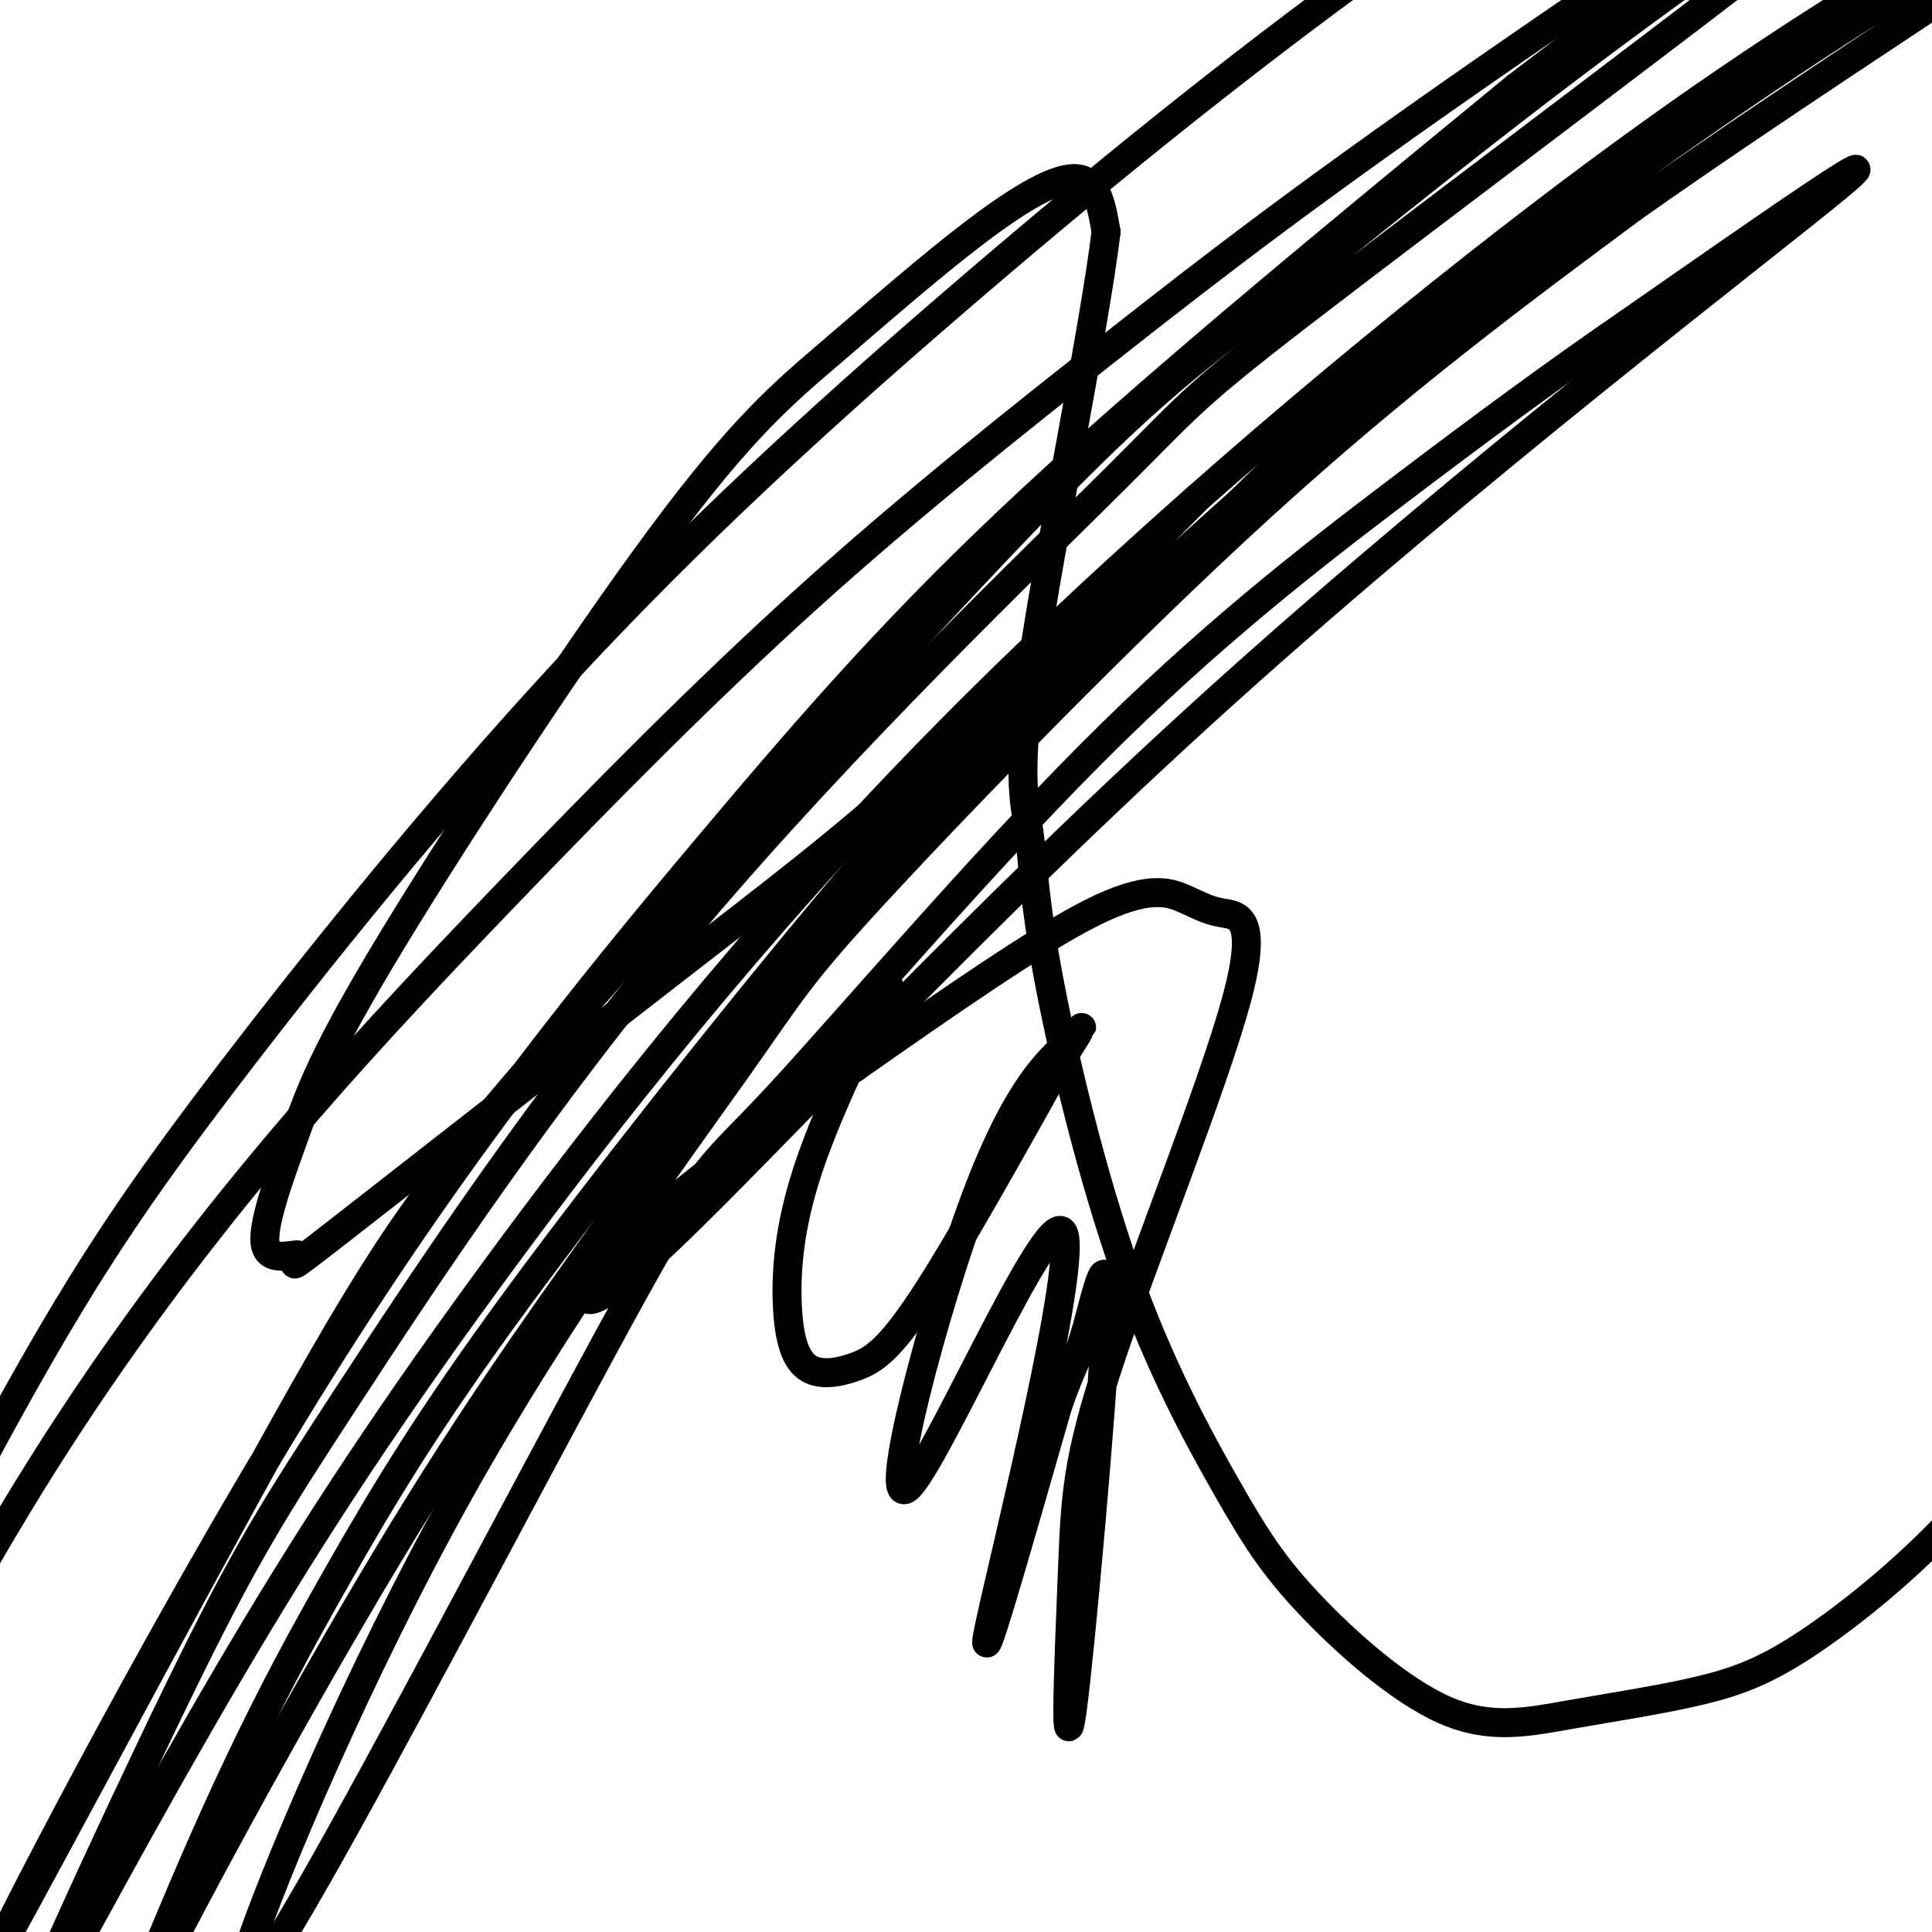
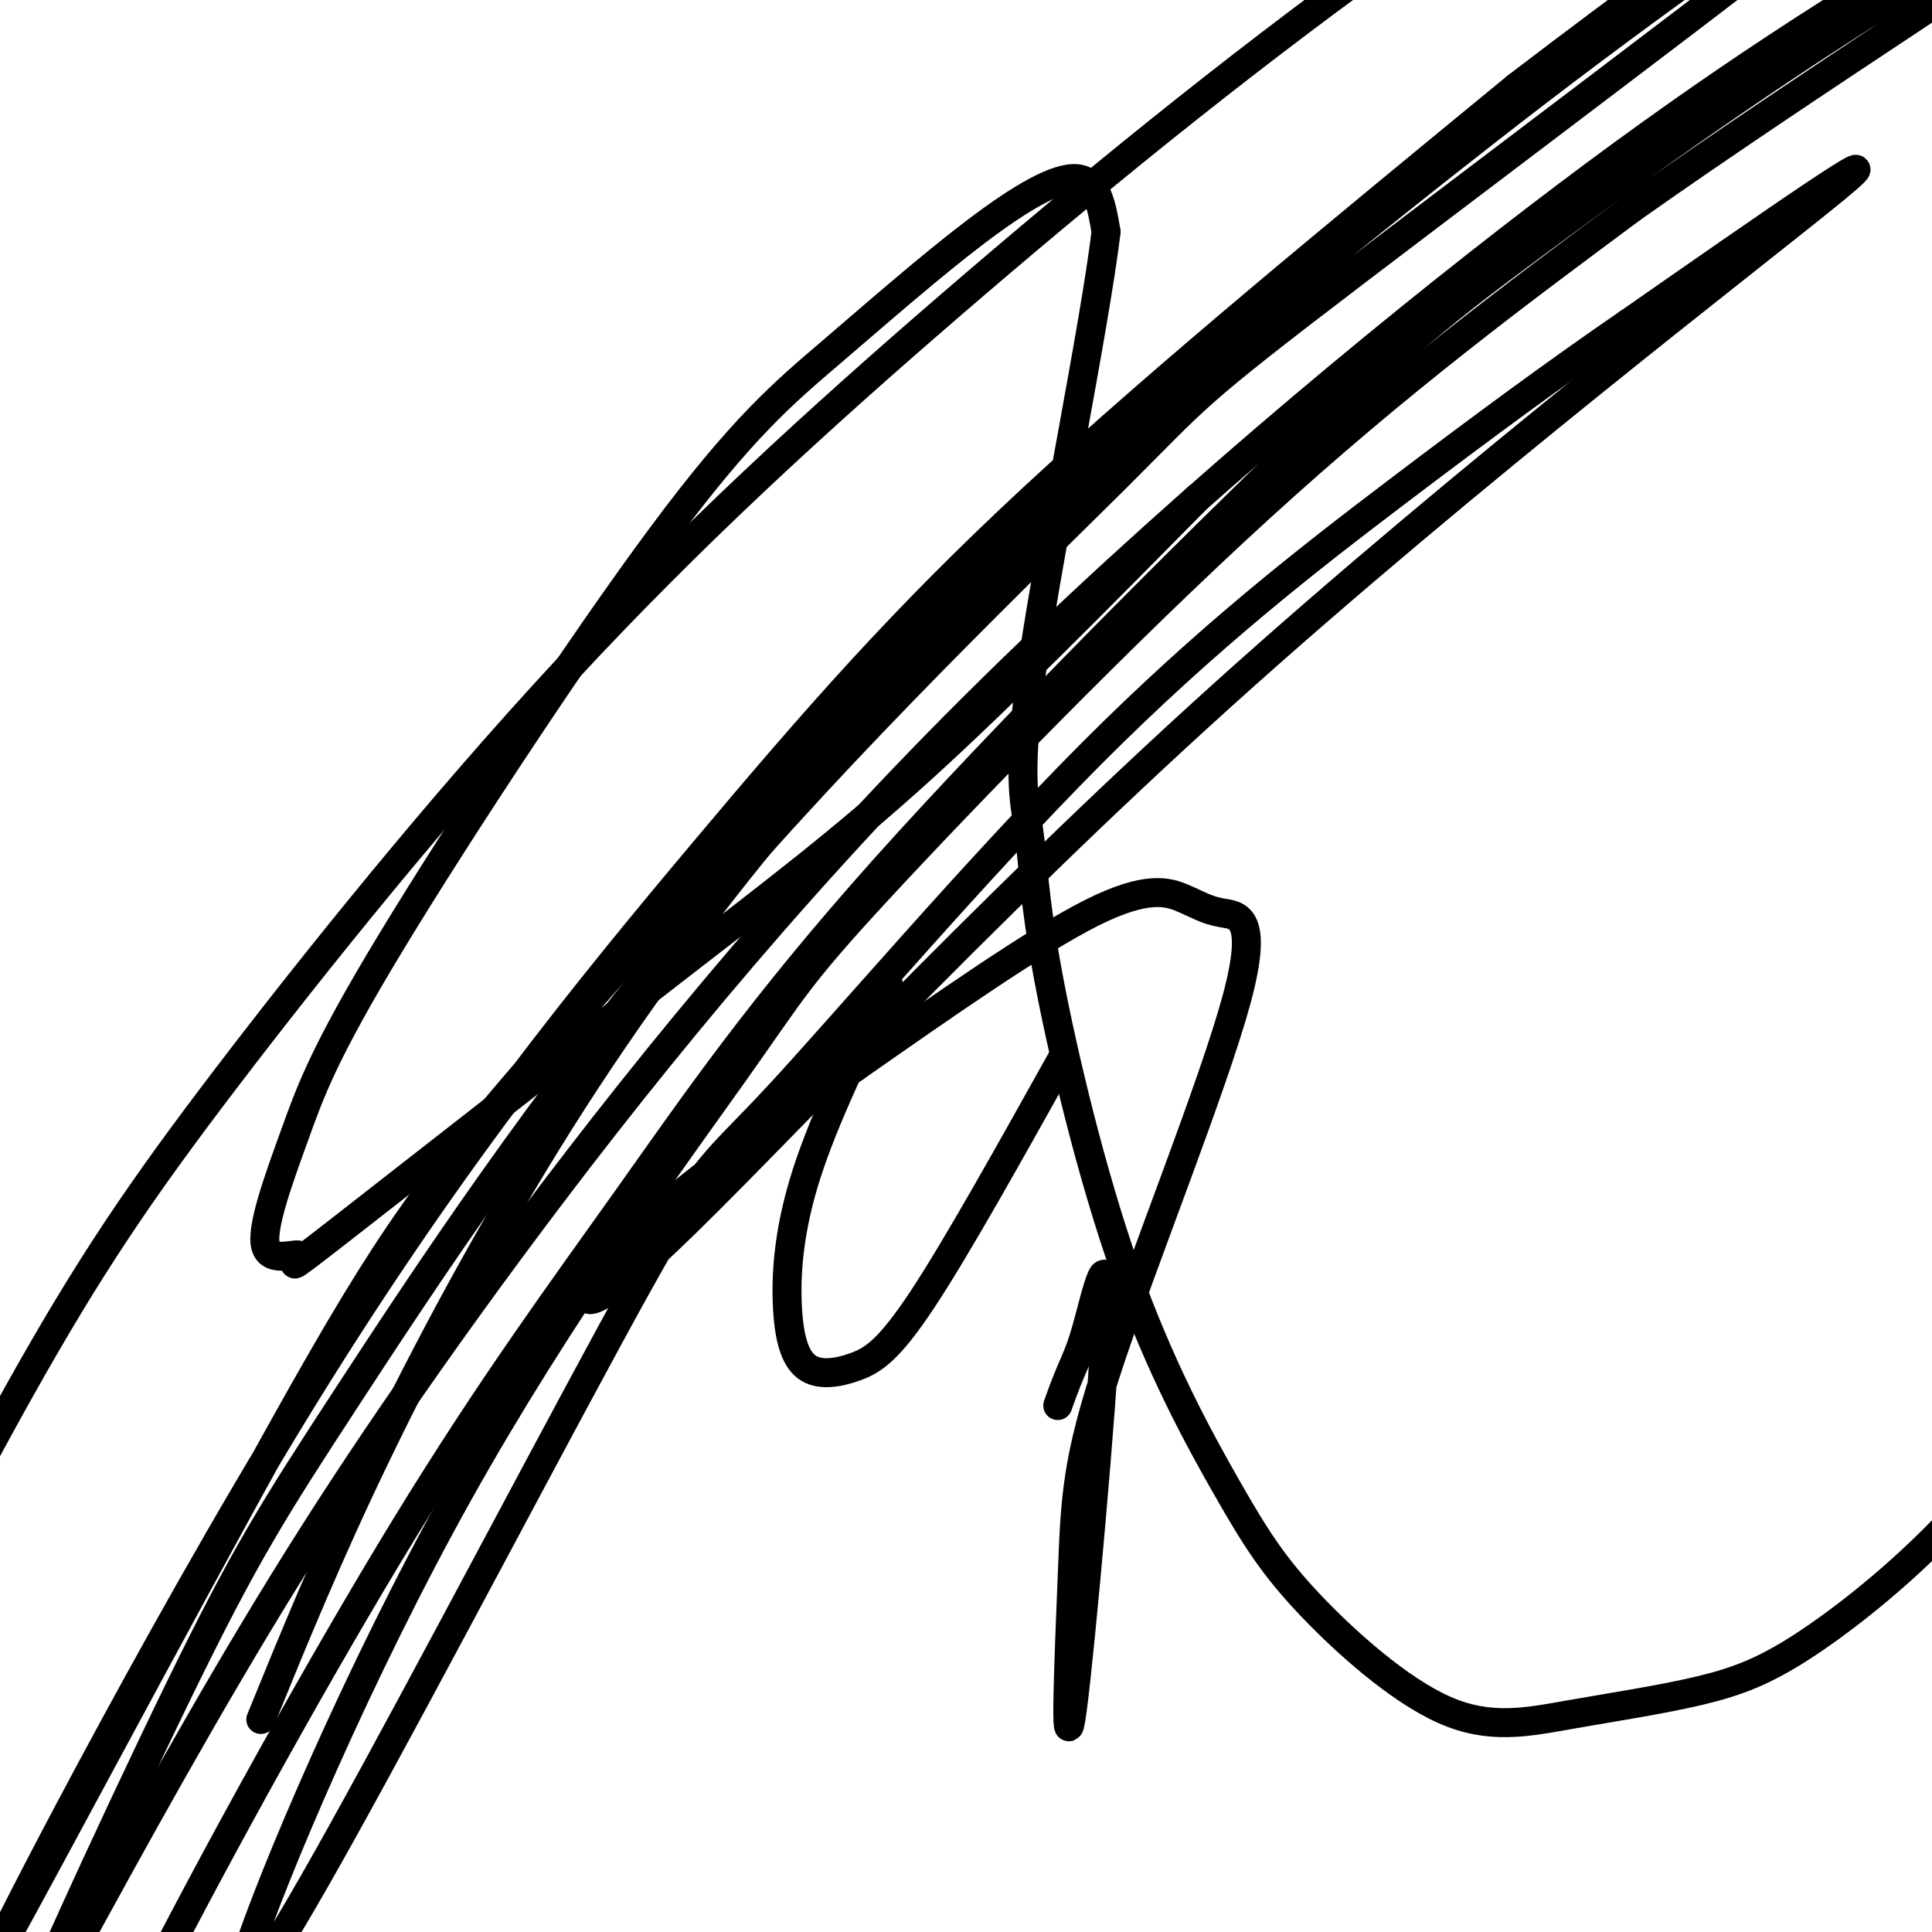
<svg xmlns="http://www.w3.org/2000/svg" viewBox="0 0 400 400" version="1.1">
  <g fill="none" stroke="#000000" stroke-width="6" stroke-linecap="round" stroke-linejoin="round">
    <path d="M184,204c-6.674,13.812 -13.349,27.623 -17,39c-3.651,11.377 -4.279,20.319 -4,27c0.279,6.681 1.467,11.100 4,13c2.533,1.900 6.413,1.281 10,0c3.587,-1.281 6.882,-3.223 14,-14c7.118,-10.777 18.059,-30.388 29,-50" />
-     <path d="M220,219c5.479,-9.047 4.675,-6.666 1,-3c-3.675,3.666 -10.222,8.615 -19,32c-8.778,23.385 -19.786,65.206 -14,60c5.786,-5.206 28.365,-57.440 32,-53c3.635,4.440 -11.676,65.554 -15,81c-3.324,15.446 5.338,-14.777 14,-45" />
    <path d="M219,291c3.169,-9.056 4.092,-9.195 6,-16c1.908,-6.805 4.799,-20.275 4,-2c-0.799,18.275 -5.290,68.296 -7,81c-1.710,12.704 -0.640,-11.910 0,-28c0.640,-16.090 0.849,-23.655 8,-45c7.151,-21.345 21.245,-56.471 26,-74c4.755,-17.529 0.171,-17.461 -3,-18c-3.171,-0.539 -4.931,-1.683 -8,-3c-3.069,-1.317 -7.448,-2.805 -19,3c-11.552,5.805 -30.276,18.902 -49,32" />
    <path d="M177,221c-17.710,12.029 -37.486,26.102 -48,37c-10.514,10.898 -11.767,18.622 9,-1c20.767,-19.622 63.553,-66.591 115,-113c51.447,-46.409 111.556,-92.260 127,-105c15.444,-12.740 -13.778,7.630 -43,28" />
    <path d="M337,67c-14.694,10.084 -29.928,21.294 -48,35c-18.072,13.706 -38.982,29.908 -63,54c-24.018,24.092 -51.143,56.074 -65,71c-13.857,14.926 -14.446,12.795 -29,39c-14.554,26.205 -43.072,80.746 -61,113c-17.928,32.254 -25.266,42.222 -20,26c5.266,-16.222 23.138,-58.634 44,-96c20.862,-37.366 44.716,-69.686 57,-87c12.284,-17.314 13.000,-19.623 30,-38c17.000,-18.377 50.286,-52.822 79,-79c28.714,-26.178 52.857,-44.089 77,-62" />
    <path d="M338,43c36.046,-25.487 87.661,-58.206 99,-67c11.339,-8.794 -17.599,6.335 -46,24c-28.401,17.665 -56.266,37.866 -74,51c-17.734,13.134 -25.337,19.200 -48,41c-22.663,21.800 -60.385,59.333 -86,88c-25.615,28.667 -39.124,48.467 -53,68c-13.876,19.533 -28.121,38.797 -46,68c-17.879,29.203 -39.394,68.344 -52,93c-12.606,24.656 -16.303,34.828 -20,45" />
-     <path d="M12,454c-5.550,13.436 -9.427,24.527 -4,11c5.427,-13.527 20.156,-51.673 32,-79c11.844,-27.327 20.801,-43.834 30,-60c9.199,-16.166 18.638,-31.991 37,-57c18.362,-25.009 45.647,-59.201 63,-80c17.353,-20.799 24.775,-28.204 45,-47c20.225,-18.796 53.253,-48.984 83,-74c29.747,-25.016 56.213,-44.862 81,-62c24.787,-17.138 47.893,-31.569 71,-46" />
    <path d="M450,-40c15.325,-9.608 18.137,-10.627 7,-4c-11.137,6.627 -36.222,20.901 -61,36c-24.778,15.099 -49.247,31.024 -84,58c-34.753,26.976 -79.789,65.004 -118,104c-38.211,38.996 -69.595,78.960 -93,111c-23.405,32.040 -38.830,56.154 -54,82c-15.170,25.846 -30.085,53.423 -45,81" />
    <path d="M2,428c-0.350,-2.666 21.274,-49.830 35,-78c13.726,-28.170 19.553,-37.344 35,-61c15.447,-23.656 40.513,-61.793 72,-99c31.487,-37.207 69.396,-73.484 87,-91c17.604,-17.516 14.904,-16.272 50,-43c35.096,-26.728 107.987,-81.427 125,-96c17.013,-14.573 -21.854,10.979 -54,34c-32.146,23.021 -57.573,43.510 -83,64" />
    <path d="M269,58c-20.460,15.449 -30.110,22.071 -57,50c-26.890,27.929 -71.019,77.165 -97,107c-25.981,29.835 -33.814,40.267 -56,80c-22.186,39.733 -58.727,108.765 -60,110c-1.273,1.235 32.721,-65.329 64,-116c31.279,-50.671 59.844,-85.450 83,-113c23.156,-27.550 40.902,-47.871 68,-73c27.098,-25.129 63.549,-55.064 100,-85" />
-     <path d="M314,18c45.070,-34.534 107.744,-78.370 107,-79c-0.744,-0.630 -64.908,41.945 -107,71c-42.092,29.055 -62.113,44.589 -83,61c-20.887,16.411 -42.639,33.699 -64,53c-21.361,19.301 -42.332,40.617 -61,60c-18.668,19.383 -35.035,36.835 -51,56c-15.965,19.165 -31.529,40.045 -46,63c-14.471,22.955 -27.849,47.987 -38,69c-10.151,21.013 -17.076,38.006 -24,55" />
+     <path d="M314,18c45.070,-34.534 107.744,-78.370 107,-79c-42.092,29.055 -62.113,44.589 -83,61c-20.887,16.411 -42.639,33.699 -64,53c-21.361,19.301 -42.332,40.617 -61,60c-18.668,19.383 -35.035,36.835 -51,56c-15.965,19.165 -31.529,40.045 -46,63c-14.471,22.955 -27.849,47.987 -38,69c-10.151,21.013 -17.076,38.006 -24,55" />
    <path d="M-53,427c-7.296,19.034 -13.534,39.118 -15,48c-1.466,8.882 1.842,6.562 6,-10c4.158,-16.562 9.167,-47.365 21,-81c11.833,-33.635 30.490,-70.100 45,-96c14.510,-25.900 24.872,-41.233 43,-65c18.128,-23.767 44.020,-55.968 70,-84c25.980,-28.032 52.046,-51.895 80,-76c27.954,-24.105 57.795,-48.451 89,-71c31.205,-22.549 63.773,-43.300 89,-58c25.227,-14.700 43.114,-23.350 61,-32" />
    <path d="M248,103c-20.105,20.372 -40.210,40.745 -57,56c-16.790,15.255 -30.266,25.394 -53,43c-22.734,17.606 -54.728,42.680 -68,53c-13.272,10.320 -7.823,5.888 -8,5c-0.177,-0.888 -5.979,1.768 -7,-2c-1.021,-3.768 2.740,-13.962 6,-23c3.260,-9.038 6.021,-16.921 20,-40c13.979,-23.079 39.177,-61.353 56,-84c16.823,-22.647 25.272,-29.668 35,-38c9.728,-8.332 20.734,-17.974 30,-25c9.266,-7.026 16.790,-11.436 21,-11c4.210,0.436 5.105,5.718 6,11" />
    <path d="M229,48c-2.392,19.718 -11.372,63.511 -15,88c-3.628,24.489 -1.902,29.672 -1,36c0.902,6.328 0.981,13.800 4,30c3.019,16.200 8.977,41.128 16,61c7.023,19.872 15.112,34.688 21,45c5.888,10.312 9.575,16.122 17,24c7.425,7.878 18.589,17.826 28,22c9.411,4.174 17.069,2.574 26,1c8.931,-1.574 19.135,-3.120 27,-5c7.865,-1.880 13.390,-4.092 21,-9c7.610,-4.908 17.303,-12.511 26,-21c8.697,-8.489 16.397,-17.865 22,-29c5.603,-11.135 9.109,-24.028 12,-37c2.891,-12.972 5.167,-26.023 6,-39c0.833,-12.977 0.224,-25.878 0,-33c-0.224,-7.122 -0.064,-8.463 -5,-15c-4.936,-6.537 -14.968,-18.268 -25,-30" />
  </g>
</svg>